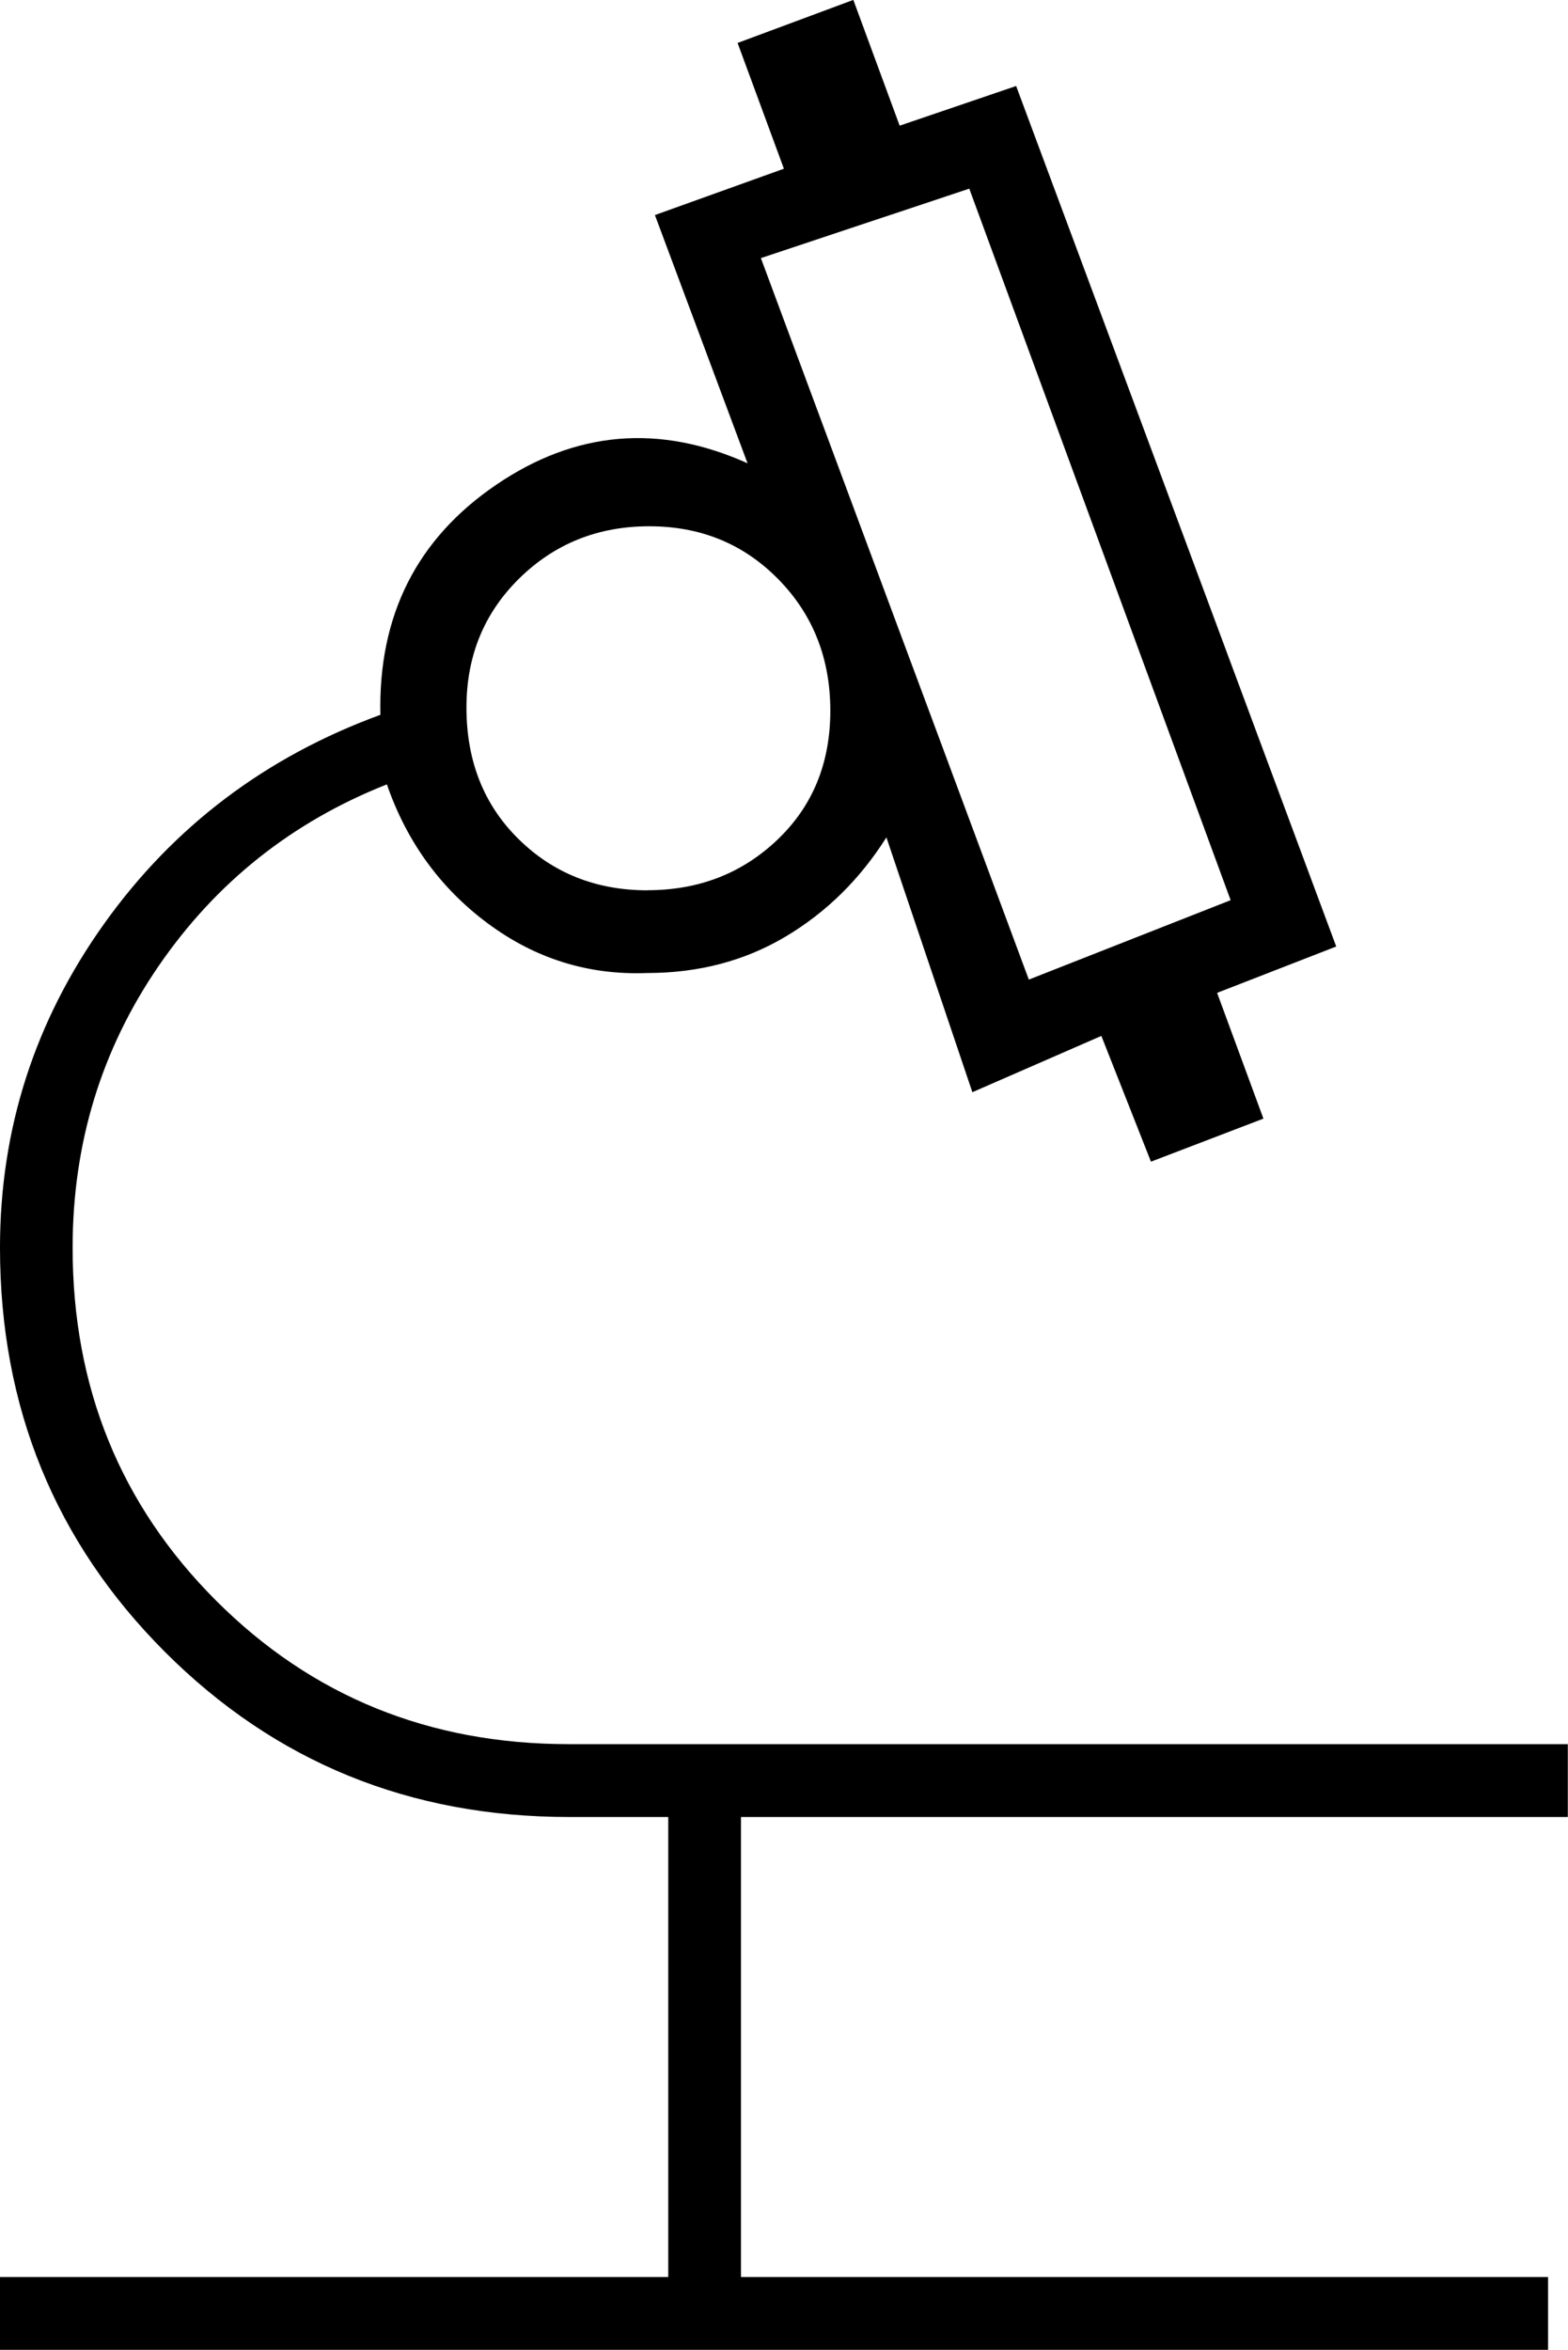
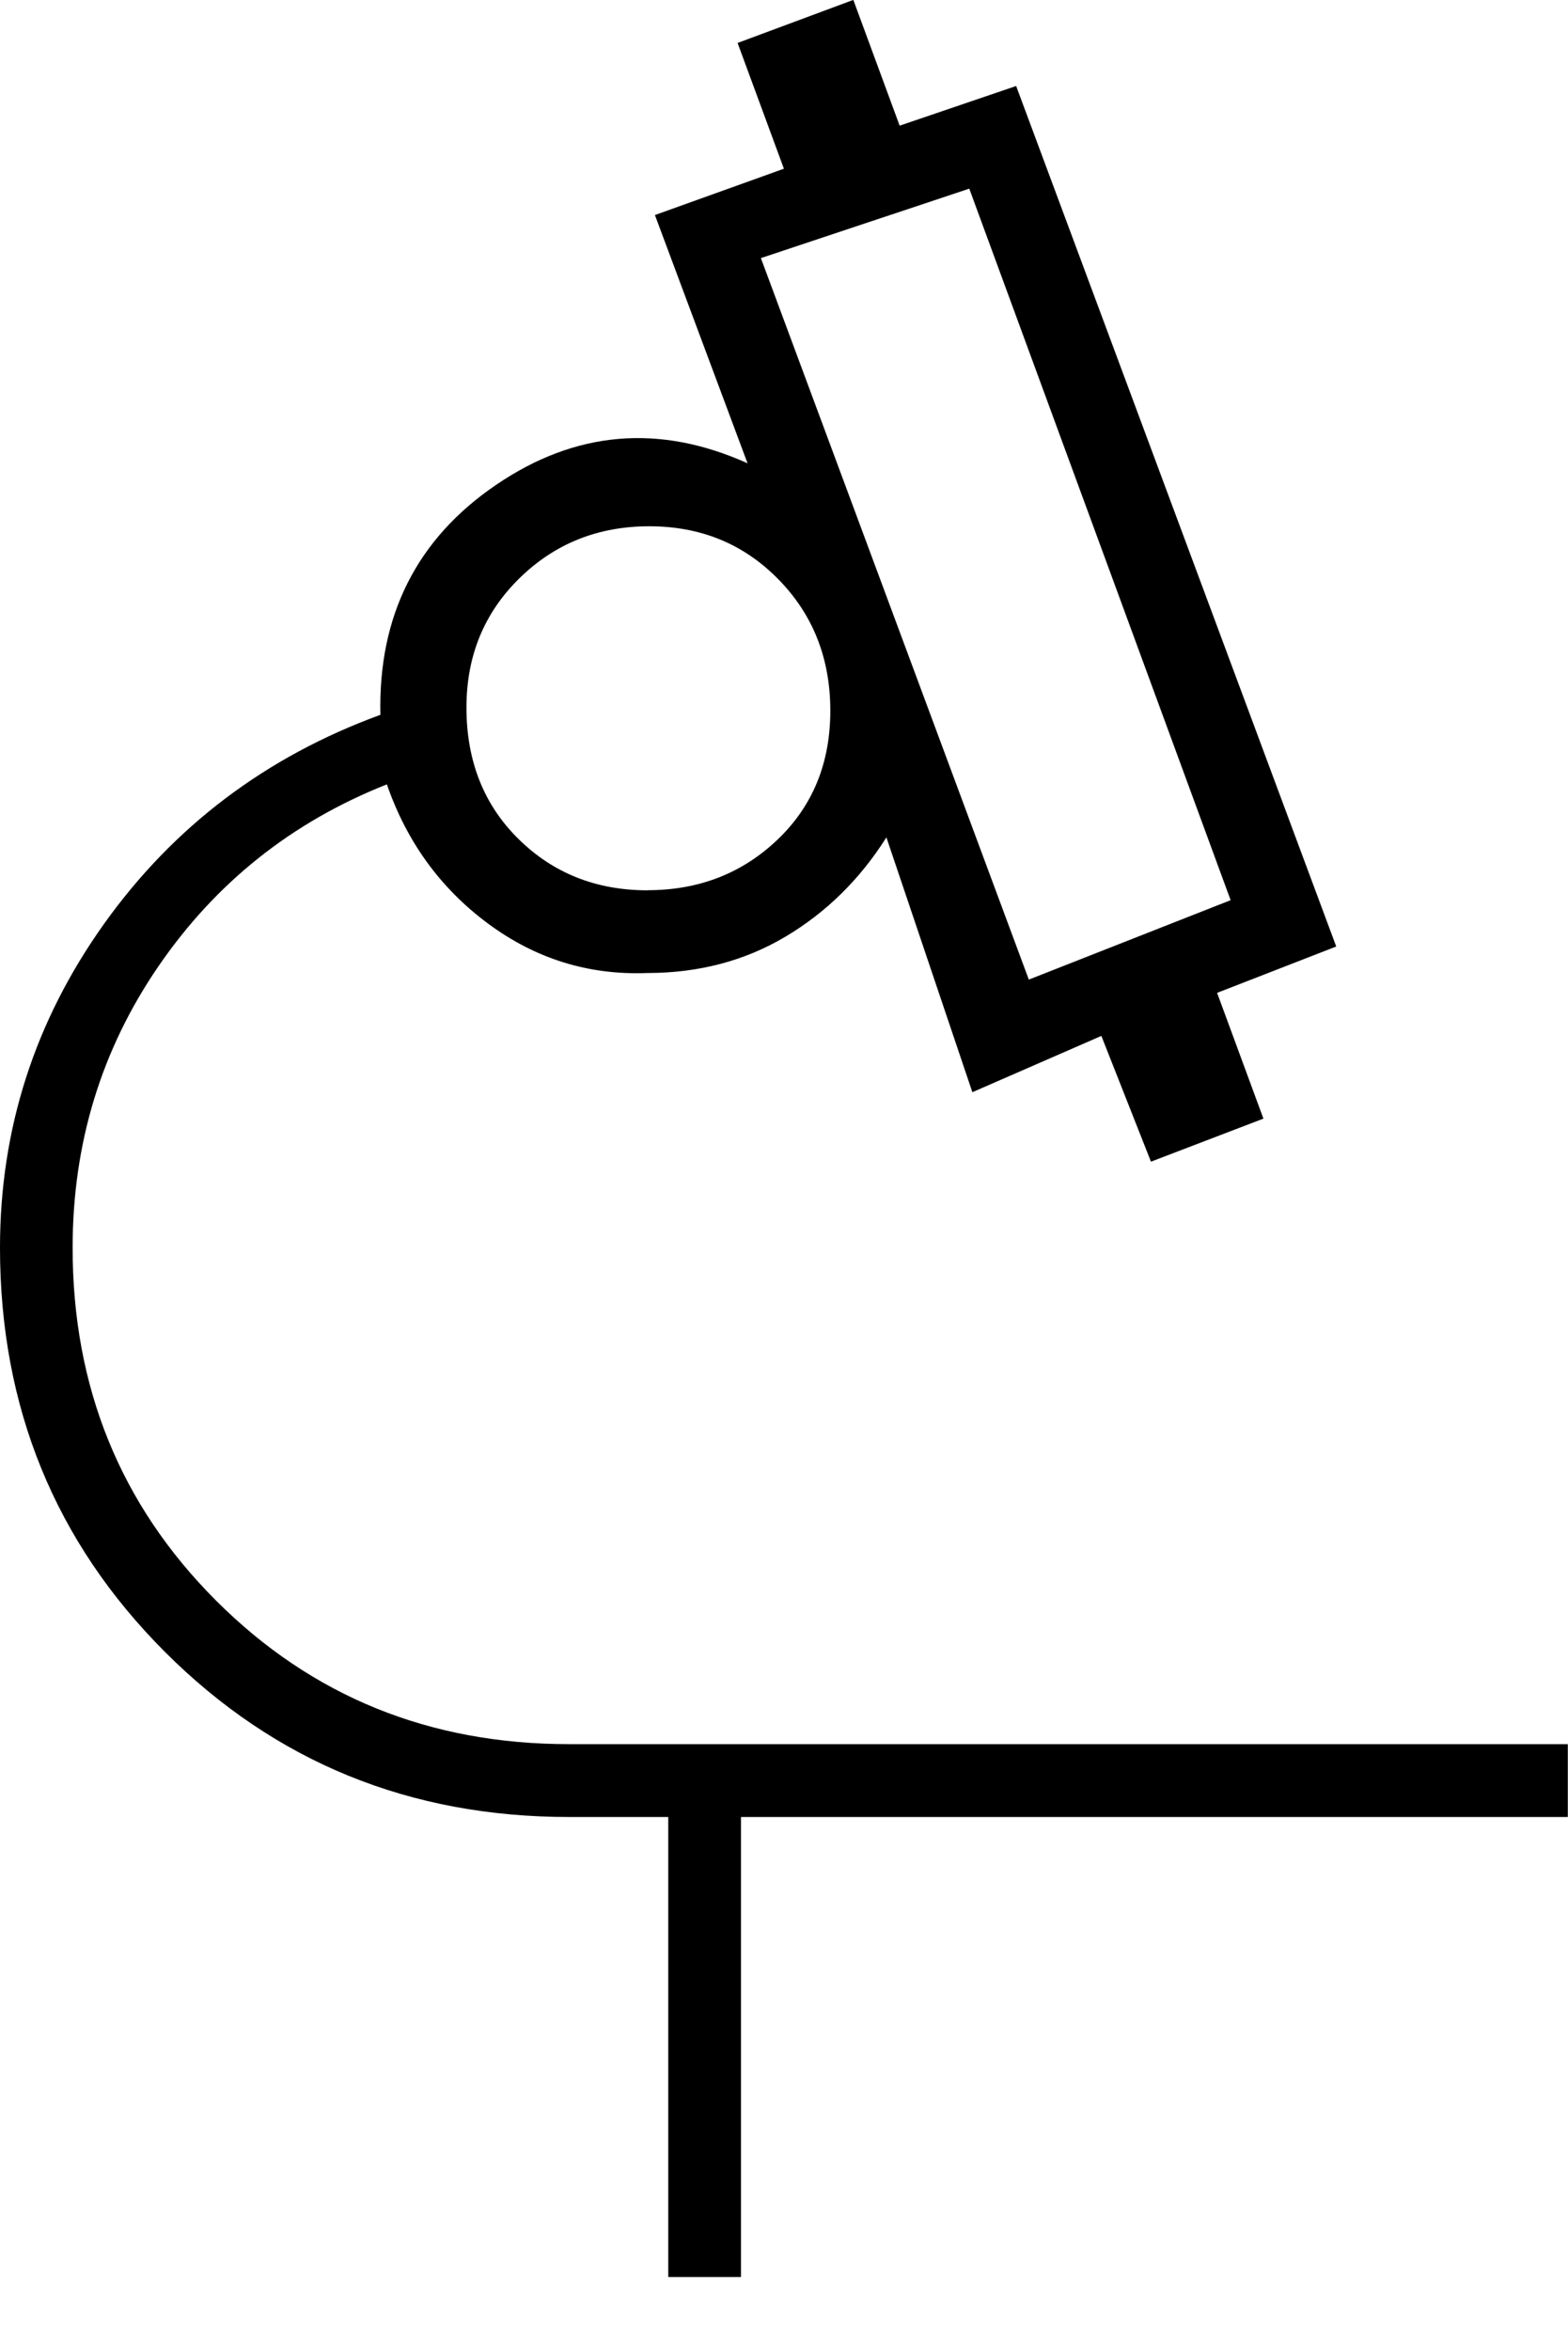
<svg xmlns="http://www.w3.org/2000/svg" id="Livello_1" data-name="Livello 1" viewBox="0 0 16.69 25">
-   <path d="m0,25v-.775h7.113v-4.894h-1.056c-1.697,0-3.13-.585-4.301-1.756-1.17-1.17-1.756-2.604-1.756-4.301,0-1.263.37-2.412,1.109-3.447.739-1.035,1.72-1.776,2.94-2.222-.024-1.056.387-1.872,1.232-2.447s1.737-.651,2.676-.229l-.986-2.641,1.373-.493-.493-1.338,1.232-.458.493,1.338,1.24-.422,3.407,9.155-1.268.493.493,1.338-1.197.458-.528-1.338-1.373.599-.915-2.711c-.282.446-.64.798-1.074,1.056s-.925.387-1.473.387c-.626.024-1.191-.153-1.696-.528s-.863-.869-1.074-1.479c-1.009.399-1.819,1.043-2.43,1.933-.61.889-.915,1.888-.915,2.997,0,1.485.509,2.736,1.527,3.754,1.018,1.018,2.27,1.527,3.755,1.527h10.633v.775H7.887v4.894h8.591v.775H0Zm10.951-14.578l2.148-.845-2.782-7.57-2.218.739,2.852,7.676Zm-4.059-.951c.546,0,1.007-.179,1.383-.537.376-.358.563-.816.563-1.373s-.185-1.024-.554-1.399c-.369-.376-.827-.563-1.373-.563s-1.007.185-1.383.554c-.376.369-.563.827-.563,1.374,0,.569.185,1.036.554,1.399.369.364.827.546,1.373.546Z" stroke-width="0" />
+   <path d="m0,25v-.775h7.113v-4.894h-1.056c-1.697,0-3.13-.585-4.301-1.756-1.17-1.17-1.756-2.604-1.756-4.301,0-1.263.37-2.412,1.109-3.447.739-1.035,1.72-1.776,2.94-2.222-.024-1.056.387-1.872,1.232-2.447s1.737-.651,2.676-.229l-.986-2.641,1.373-.493-.493-1.338,1.232-.458.493,1.338,1.24-.422,3.407,9.155-1.268.493.493,1.338-1.197.458-.528-1.338-1.373.599-.915-2.711c-.282.446-.64.798-1.074,1.056s-.925.387-1.473.387c-.626.024-1.191-.153-1.696-.528s-.863-.869-1.074-1.479c-1.009.399-1.819,1.043-2.43,1.933-.61.889-.915,1.888-.915,2.997,0,1.485.509,2.736,1.527,3.754,1.018,1.018,2.27,1.527,3.755,1.527h10.633v.775H7.887v4.894h8.591H0Zm10.951-14.578l2.148-.845-2.782-7.57-2.218.739,2.852,7.676Zm-4.059-.951c.546,0,1.007-.179,1.383-.537.376-.358.563-.816.563-1.373s-.185-1.024-.554-1.399c-.369-.376-.827-.563-1.373-.563s-1.007.185-1.383.554c-.376.369-.563.827-.563,1.374,0,.569.185,1.036.554,1.399.369.364.827.546,1.373.546Z" stroke-width="0" />
</svg>